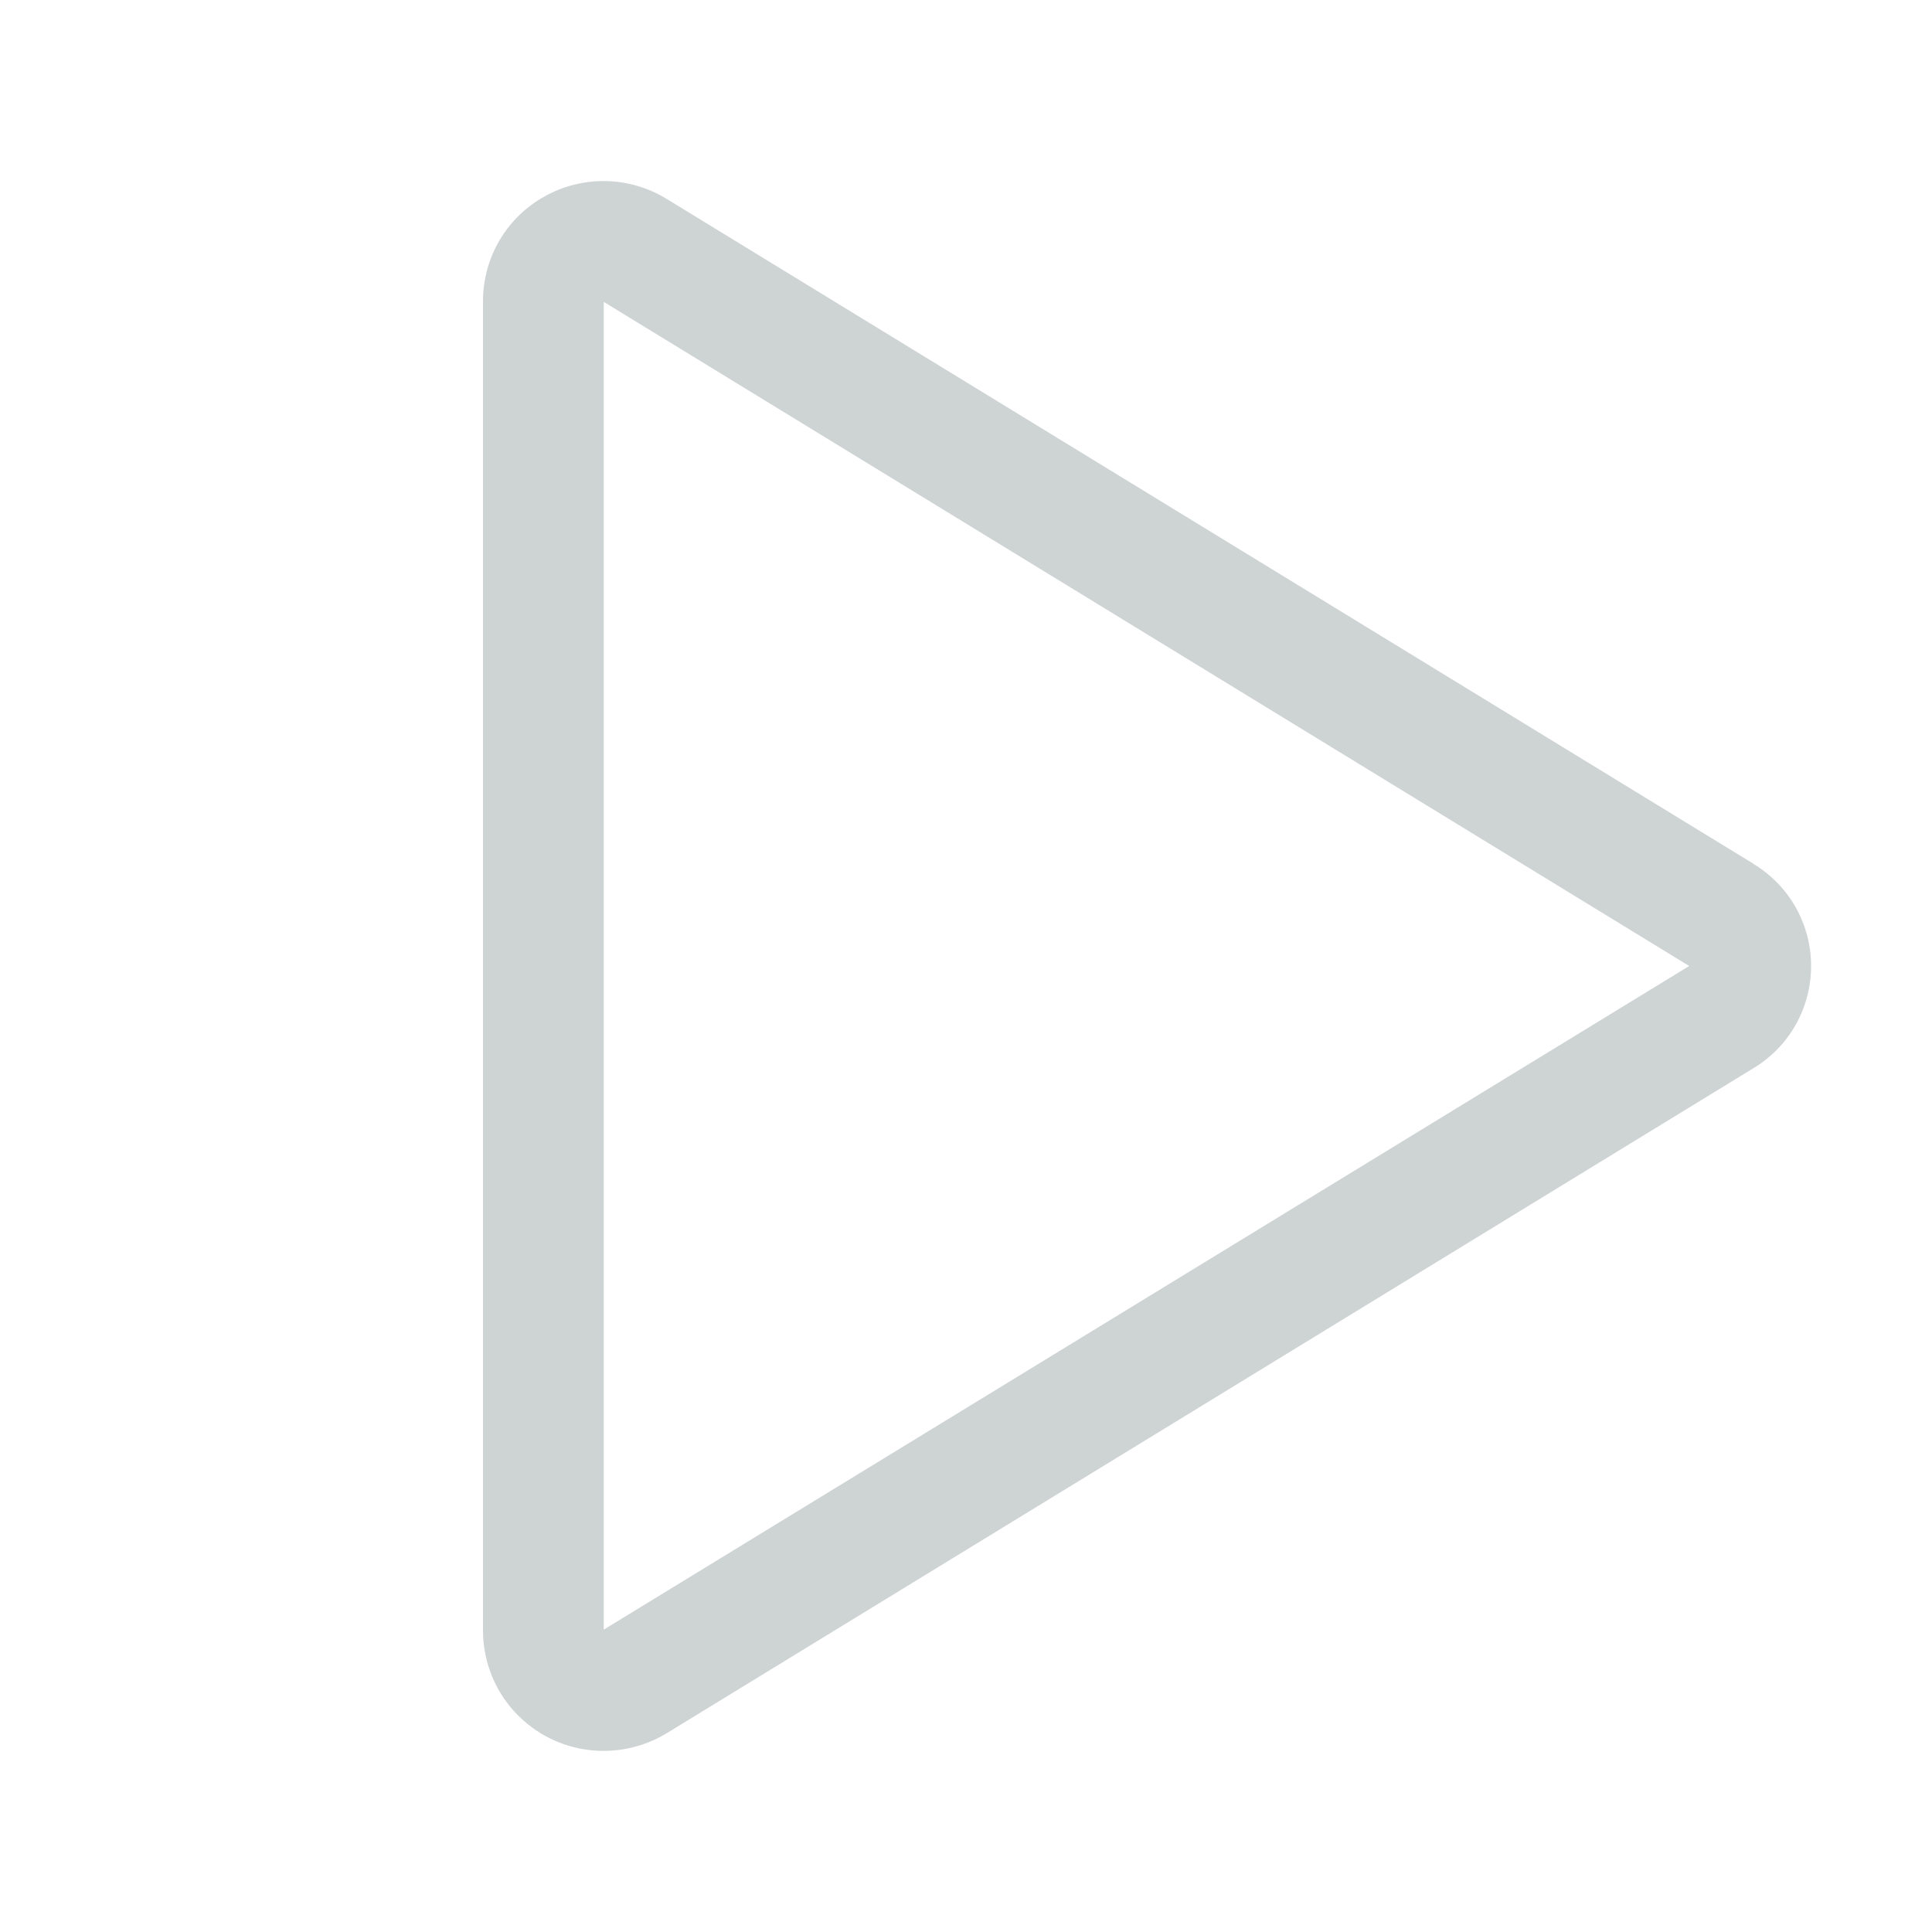
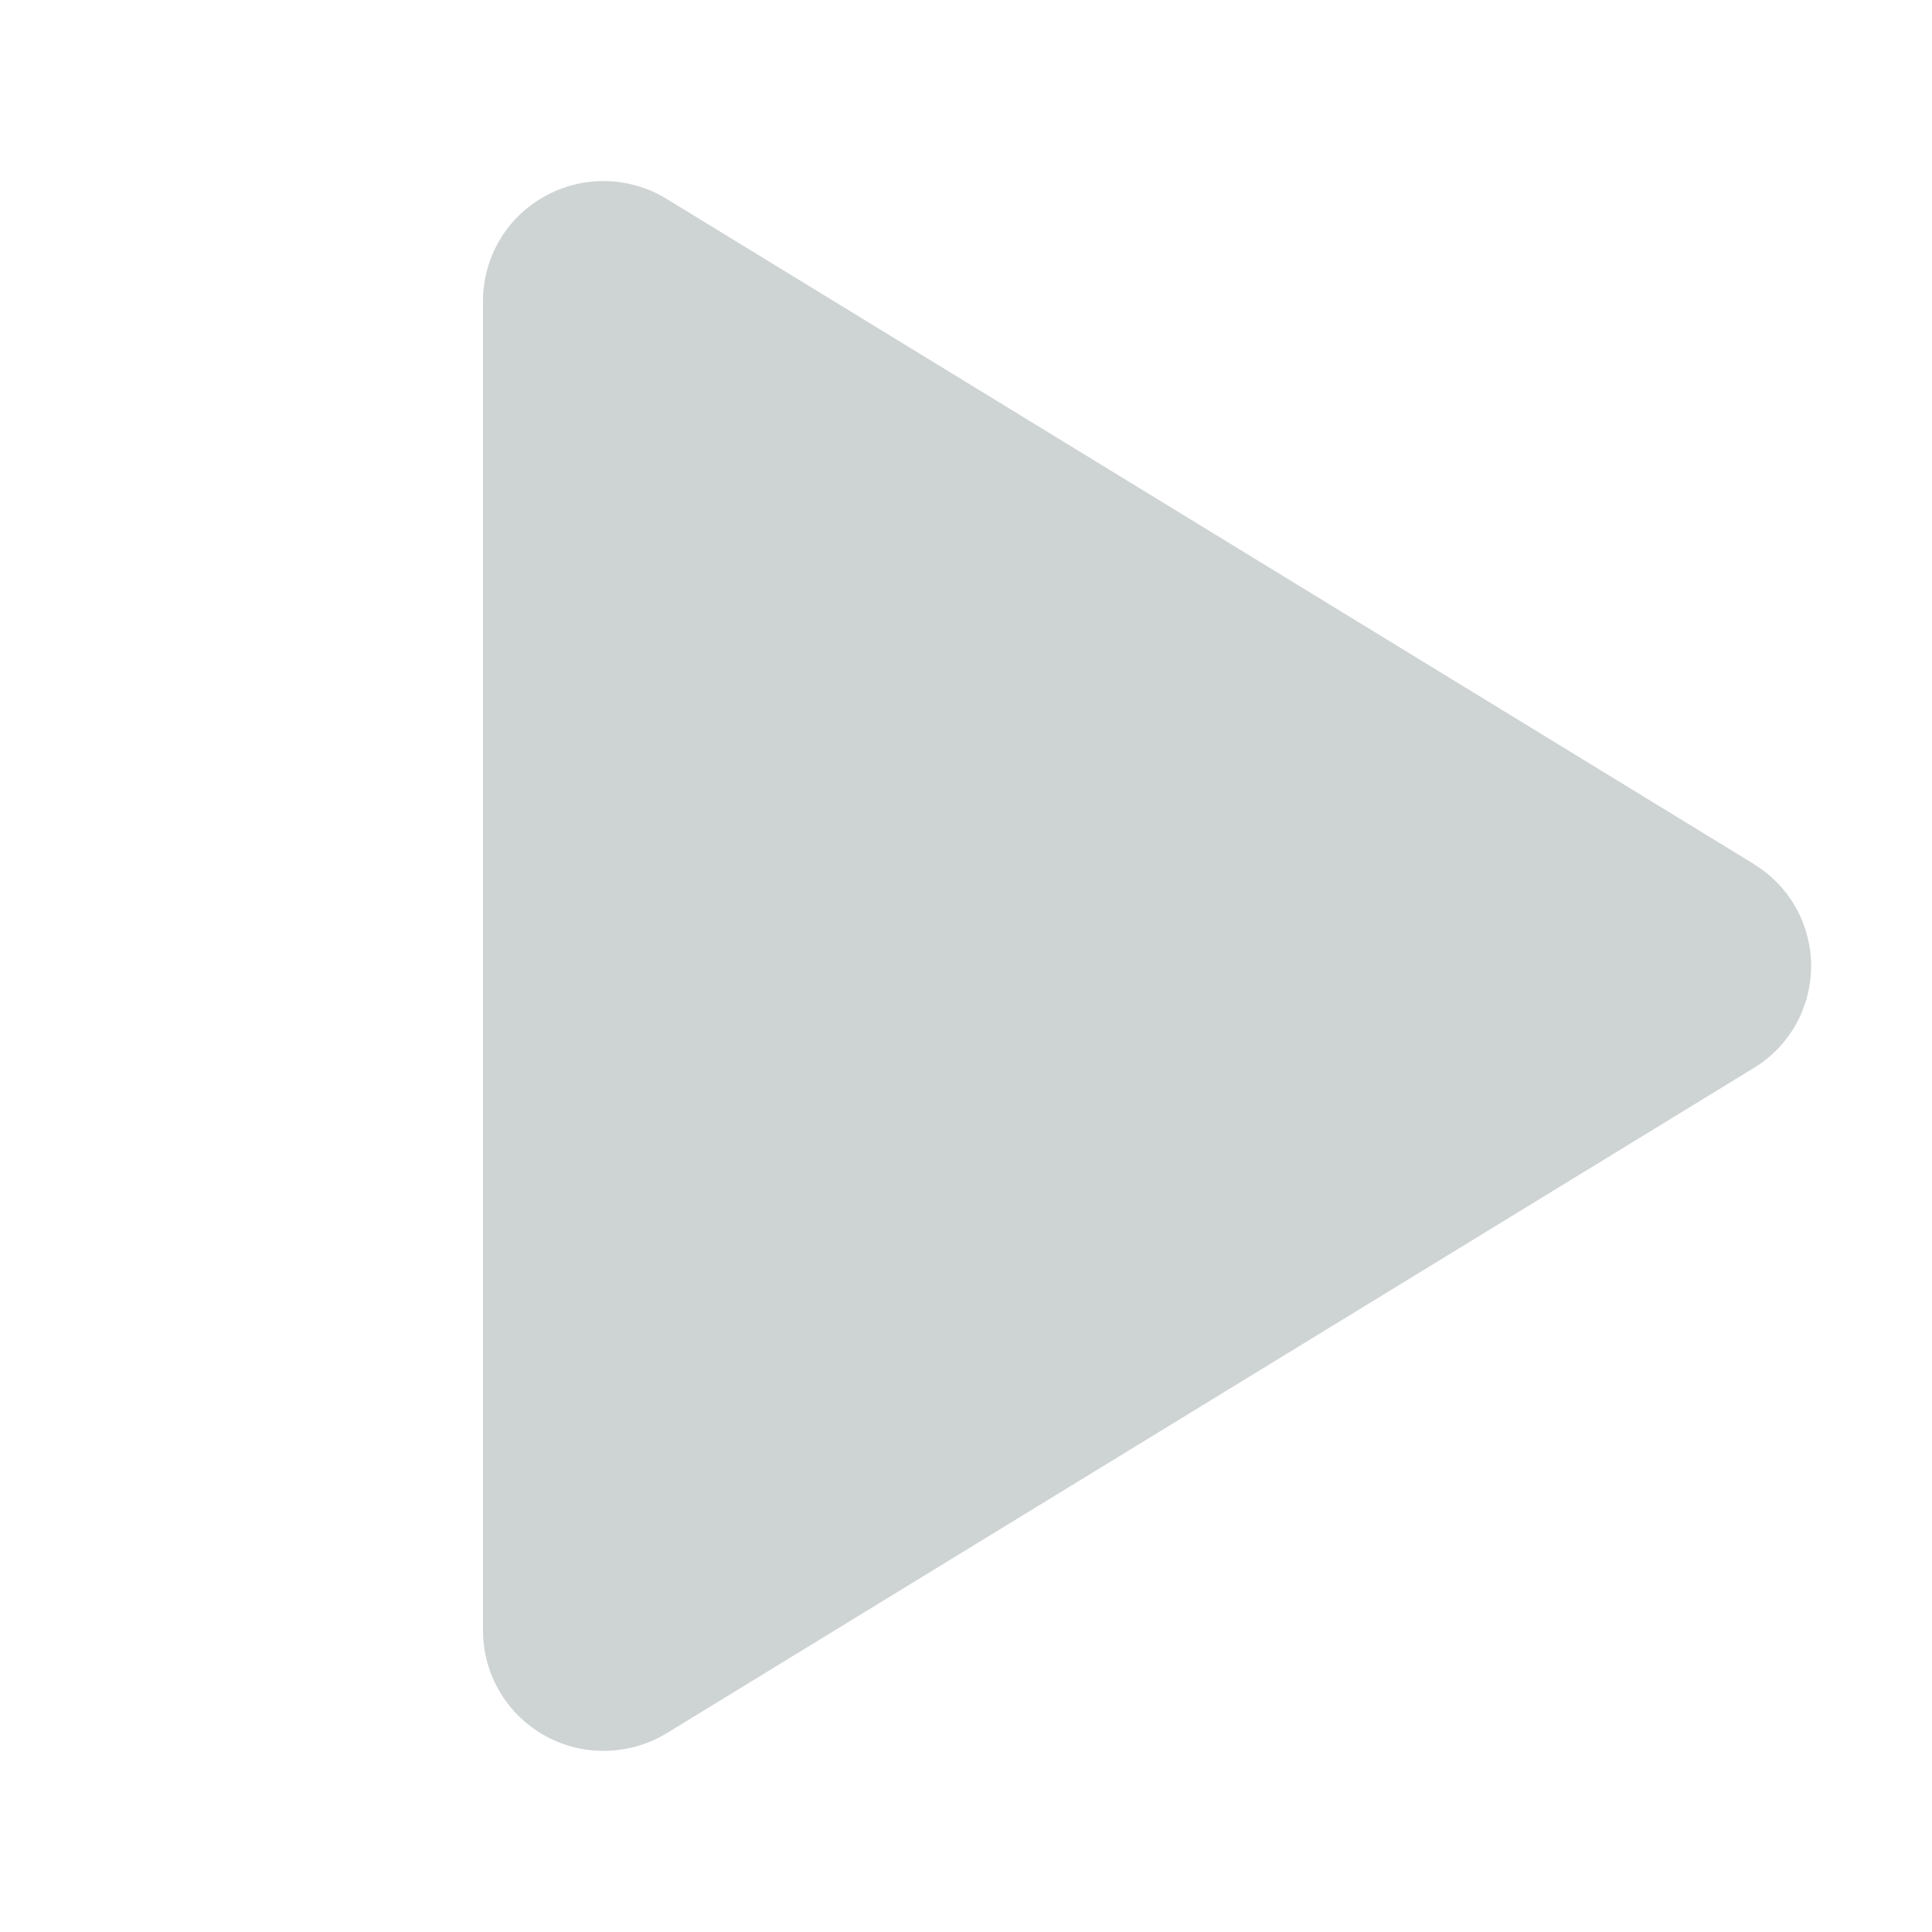
<svg xmlns="http://www.w3.org/2000/svg" width="36" height="36" viewBox="0 0 36 36" fill="none">
-   <path d="M32.681 16.1L12.42 3.705C12.078 3.496 11.687 3.382 11.287 3.374C10.886 3.367 10.491 3.466 10.142 3.663C9.796 3.856 9.508 4.138 9.307 4.48C9.107 4.821 9.001 5.21 9 5.606V30.393C9.003 30.987 9.241 31.556 9.663 31.974C10.085 32.393 10.656 32.627 11.25 32.625C11.665 32.624 12.072 32.51 12.426 32.294L32.681 19.899C33.007 19.701 33.276 19.422 33.463 19.09C33.649 18.757 33.747 18.382 33.747 18.001C33.747 17.62 33.649 17.245 33.463 16.912C33.276 16.58 33.007 16.301 32.681 16.103V16.1ZM11.25 30.366V5.625L31.476 18L11.25 30.366Z" fill="#CED3D3" />
+   <path d="M32.681 16.1L12.42 3.705C12.078 3.496 11.687 3.382 11.287 3.374C10.886 3.367 10.491 3.466 10.142 3.663C9.796 3.856 9.508 4.138 9.307 4.48C9.107 4.821 9.001 5.21 9 5.606V30.393C9.003 30.987 9.241 31.556 9.663 31.974C10.085 32.393 10.656 32.627 11.25 32.625C11.665 32.624 12.072 32.51 12.426 32.294L32.681 19.899C33.007 19.701 33.276 19.422 33.463 19.09C33.649 18.757 33.747 18.382 33.747 18.001C33.747 17.62 33.649 17.245 33.463 16.912C33.276 16.58 33.007 16.301 32.681 16.103V16.1ZM11.25 30.366L31.476 18L11.25 30.366Z" fill="#CED3D3" />
</svg>